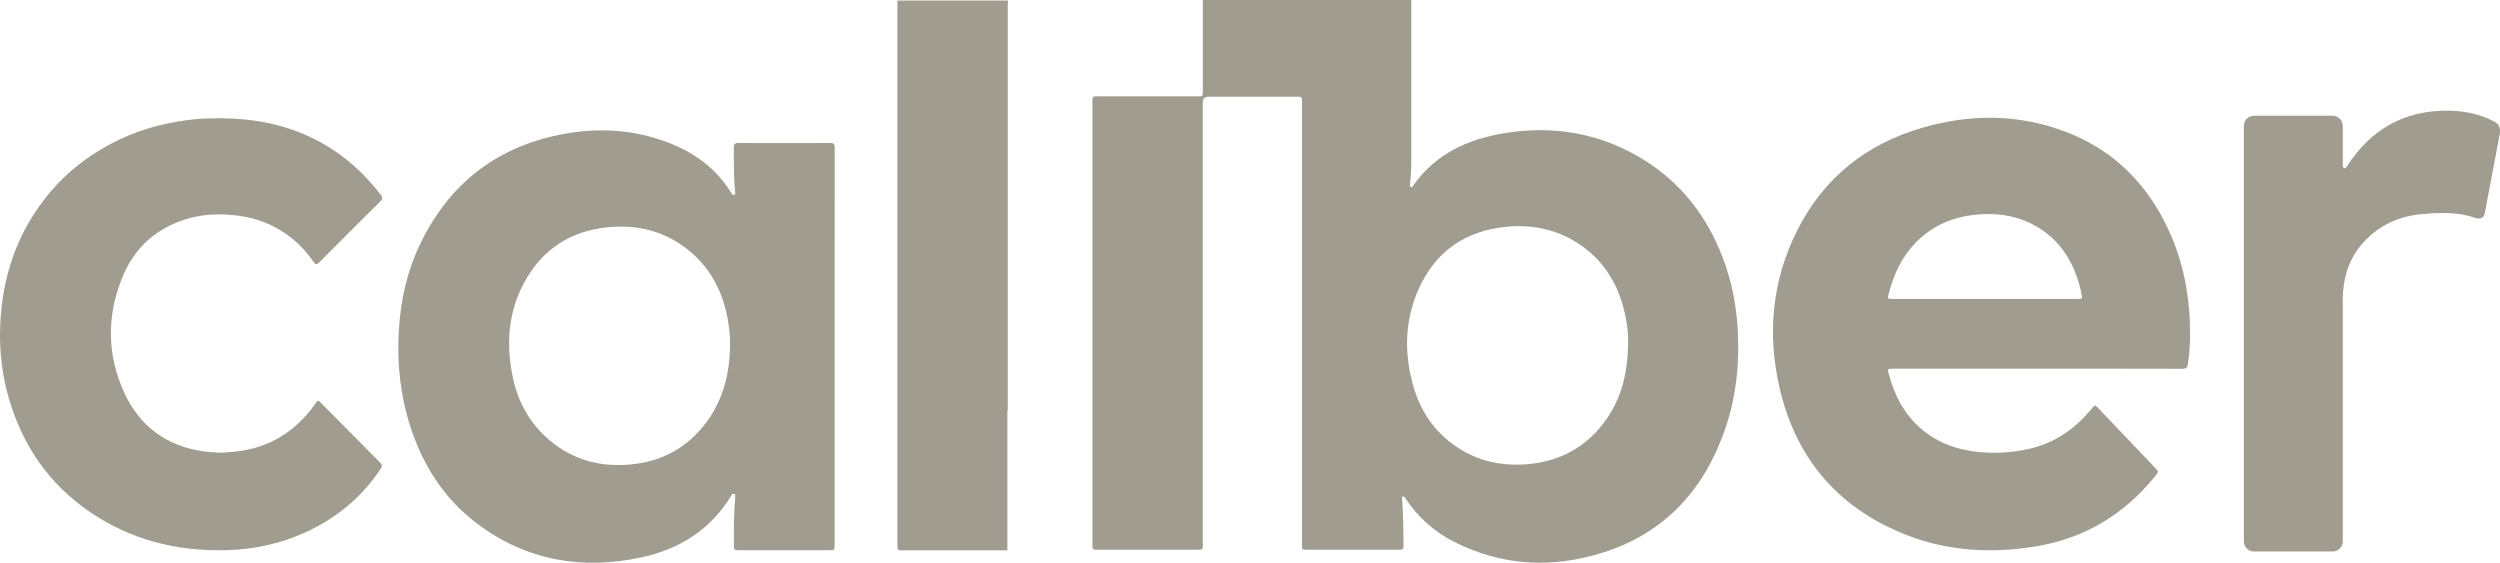
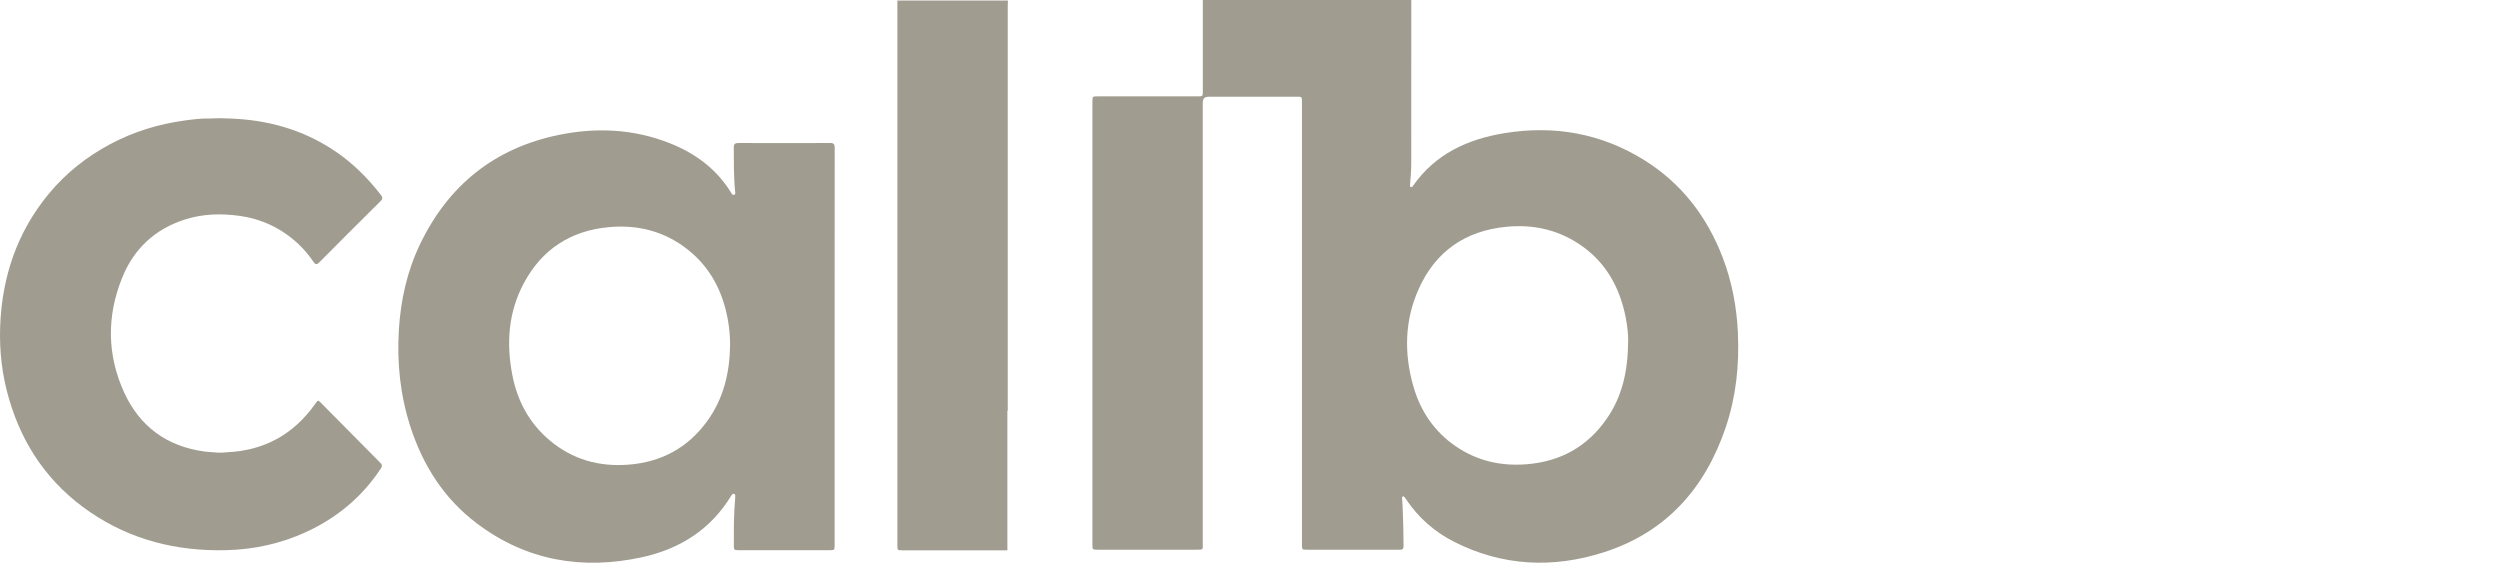
<svg xmlns="http://www.w3.org/2000/svg" id="Layer_2" viewBox="0 0 802.78 180.7">
  <defs>
    <style>
      .cls-1 {
        fill: #a09c90;
      }
    </style>
  </defs>
  <g id="Layer_1_xA0_Image">
    <g>
      <path class="cls-1" d="M323.5,131.89h.1c0-43.35,0-86.7,0-130.05,0-.56.04-1.12.06-1.67h-35.51c0,.68.01,1.36.01,2.04,0,57.55,0,115.1,0,172.65,0,1.84,0,1.85,1.6,1.85,11.24,0,22.48,0,33.72,0v-44.81Z" />
      <path class="cls-1" d="M72.72,145.23c12.09-.49,21.58-5.74,28.54-15.6.85-1.21.86-1.22,1.87-.2,6.32,6.39,12.63,12.79,18.97,19.16.63.63.69,1.08.2,1.83-6.02,9.16-14.13,15.88-24.06,20.44-8.13,3.73-16.69,5.59-25.65,5.81-15.83.38-30.52-3.26-43.68-12.24-13.09-8.93-21.61-21.21-26.02-36.36C.67,120.5-.23,112.74.05,104.88c.58-15.96,5.43-30.4,15.74-42.8,5.45-6.55,12.03-11.75,19.55-15.77,7.63-4.08,15.77-6.53,24.32-7.67,2.57-.34,5.15-.66,7.76-.59,2.09-.12,4.19-.12,6.28,0,12.11.41,23.41,3.51,33.57,10.27,5.84,3.88,10.75,8.75,15.04,14.28.67.87.55,1.34-.18,2.06-6.55,6.49-13.09,13.01-19.58,19.56-.81.81-1.25.8-1.88-.13-2.4-3.52-5.33-6.54-8.84-8.98-4.44-3.08-9.33-5-14.68-5.76-6-.85-11.94-.73-17.75,1.13-9.66,3.08-16.44,9.43-20.19,18.75-4.97,12.33-4.85,24.8.7,36.88,5.01,10.9,13.75,17.26,25.77,18.88.99.13,1.99.17,2.98.25,1.36.16,2.71.16,4.07,0Z" />
      <path class="cls-1" d="M558.08,107.07c-.39-8.36-1.88-16.49-4.88-24.32-5.03-13.16-13.21-23.86-25.25-31.36-13.83-8.61-28.97-11.24-44.92-8.62-11.74,1.93-22.1,6.65-29.22,16.8-.2.29-.41.68-.85.46-.36-.18-.18-.56-.15-.87.17-2.23.36-4.46.36-6.69,0-17.49,0-34.98.01-52.48h-66.94c0,9.74,0,19.49,0,29.23,0,1.72,0,1.72-1.71,1.72-10.64,0-21.27,0-31.91,0-1.82,0-1.83,0-1.83,1.75,0,47.37,0,94.73,0,142.1,0,1.72,0,1.72,1.73,1.73,10.52,0,21.03,0,31.55,0,2.47,0,2.15.09,2.15-2.11,0-47.17,0-94.33,0-141.5q0-1.84,1.83-1.84c9.24,0,18.47,0,27.71,0,2.49,0,2.32-.25,2.32,2.34,0,47.13,0,94.25,0,141.38,0,1.73,0,1.73,1.71,1.73,9.72,0,19.43,0,29.15,0,.16,0,.32-.01.48,0,.91.09,1.31-.29,1.28-1.23-.08-2.15,0-4.31-.09-6.47-.13-2.91-.12-5.83-.38-8.73-.02-.26-.11-.59.28-.68.27-.06.44.14.59.33.12.16.23.33.34.49,3.96,5.95,9.18,10.56,15.53,13.77,15.51,7.84,31.71,8.57,48.02,3.35,20.03-6.41,32.57-20.55,39.18-40.18,3.29-9.76,4.37-19.84,3.89-30.11ZM522.82,109.3c-.04,9.96-1.94,18.03-6.88,25.16-6.21,8.98-14.88,13.76-25.75,14.62-8.2.65-15.83-1.06-22.67-5.73-6.95-4.74-11.41-11.34-13.69-19.36-3-10.55-2.8-21.06,1.71-31.15,5.41-12.13,14.99-18.74,28.21-20.02,8.16-.79,15.86.77,22.82,5.22,8.77,5.62,13.51,13.91,15.47,23.94.56,2.87.83,5.77.78,7.31Z" />
      <path class="cls-1" d="M266.57,45.92c-9.8.04-19.59.04-29.39,0-1.09,0-1.57.25-1.56,1.46.06,4.71-.05,9.42.44,14.12.04.37.2.87-.29,1.05-.55.2-.76-.3-.99-.66-4.73-7.7-11.63-12.75-19.92-15.99-11.55-4.52-23.49-5.04-35.51-2.56-20.52,4.24-35.26,16.07-44.37,34.87-4.23,8.74-6.31,18.05-6.9,27.72-.65,10.63.45,21.05,3.74,31.2,4.04,12.43,10.84,23.07,21.36,30.99,15.85,11.93,33.74,14.97,52.86,10.84,12.19-2.64,22.18-8.89,28.79-19.82.22-.36.45-.71.94-.54.44.16.3.6.32.94.01.2,0,.4-.02.6-.45,4.9-.44,9.81-.42,14.72,0,1.81,0,1.81,1.76,1.81,9.64,0,19.27,0,28.91,0,1.68,0,1.69,0,1.69-1.74,0-21.21,0-42.41,0-63.62,0-21.29,0-42.57.02-63.86,0-1.11-.25-1.54-1.45-1.53ZM227.04,135.29c-6.2,8.52-14.67,13.08-25.15,13.91-9.46.76-18.01-1.62-25.33-7.75-6.57-5.5-10.42-12.67-12.04-21-2-10.28-1.28-20.32,3.78-29.68,5.81-10.75,14.96-16.68,27.13-17.82,9.33-.87,17.89,1.28,25.32,7.12,7.28,5.72,11.28,13.42,12.94,22.41.51,2.75.76,5.53.75,8.34-.12,8.86-2.09,17.19-7.39,24.47Z" />
-       <path class="cls-1" d="M703.16,102.44c-.47-8.72-2.08-17.2-5.38-25.3-7.17-17.63-19.46-30.05-37.74-35.98-14.14-4.59-28.47-4.27-42.66-.17-18.12,5.23-31.82,16.15-40.31,33.06-8.07,16.08-9.64,33.12-5.63,50.52,5.07,22.04,18.09,37.77,39.06,46.54,13.91,5.82,28.44,6.78,43.22,4.35,15.62-2.58,28.33-10.24,38.28-22.5,1.2-1.48,1.22-1.49-.02-2.79-6.06-6.37-12.13-12.73-18.19-19.09-1.06-1.11-1.07-1.1-2.04.05-.13.15-.25.31-.38.47-5.17,6.11-11.43,10.54-19.33,12.42-5.53,1.32-11.14,1.68-16.79,1.11-6.03-.61-11.65-2.4-16.59-6.04-6.48-4.78-10.12-11.38-12.16-18.99-.46-1.71-.45-1.71,1.35-1.71,15.47,0,30.95,0,46.42,0,15.47,0,30.95-.02,46.42.03,1.27,0,1.75-.4,1.92-1.63.66-4.76.79-9.53.53-14.33ZM667.14,95.99c-9.07,0-18.14,0-27.22,0-.84,0-1.68,0-2.52,0-9.87,0-19.74,0-29.61,0-1.71,0-1.72-.01-1.3-1.67,1.59-6.31,4.31-12.02,8.94-16.69,5.14-5.17,11.47-7.86,18.65-8.65,6.41-.71,12.61,0,18.43,2.97,7.89,4.02,12.57,10.62,15.05,18.94.35,1.18.6,2.4.85,3.61.29,1.39.21,1.49-1.27,1.49Z" />
-       <path class="cls-1" d="M801.03,39.09c1.46.73,2.01,2.1,1.64,4.11l-4.66,24.64c-.18,2.19-1.46,2.83-3.83,1.92-2.74-.91-5.93-1.37-9.58-1.37-2.38,0-4.2.09-5.48.27-7.67.37-14.06,3.06-19.16,8.08-5.11,5.02-7.66,11.55-7.66,19.58v77.48c0,.92-.32,1.69-.96,2.33-.64.64-1.42.96-2.33.96h-25.19c-.92,0-1.69-.32-2.33-.96-.64-.64-.96-1.41-.96-2.33V40.46c0-.91.31-1.69.96-2.33.64-.64,1.41-.96,2.33-.96h25.19c.91,0,1.69.32,2.33.96.64.64.96,1.42.96,2.33v12.32c0,.73.14,1.14.41,1.23.28.09.59-.14.96-.68,7.66-11.86,18.34-17.8,32.03-17.8,5.84,0,10.95,1.19,15.33,3.56Z" />
    </g>
  </g>
</svg>